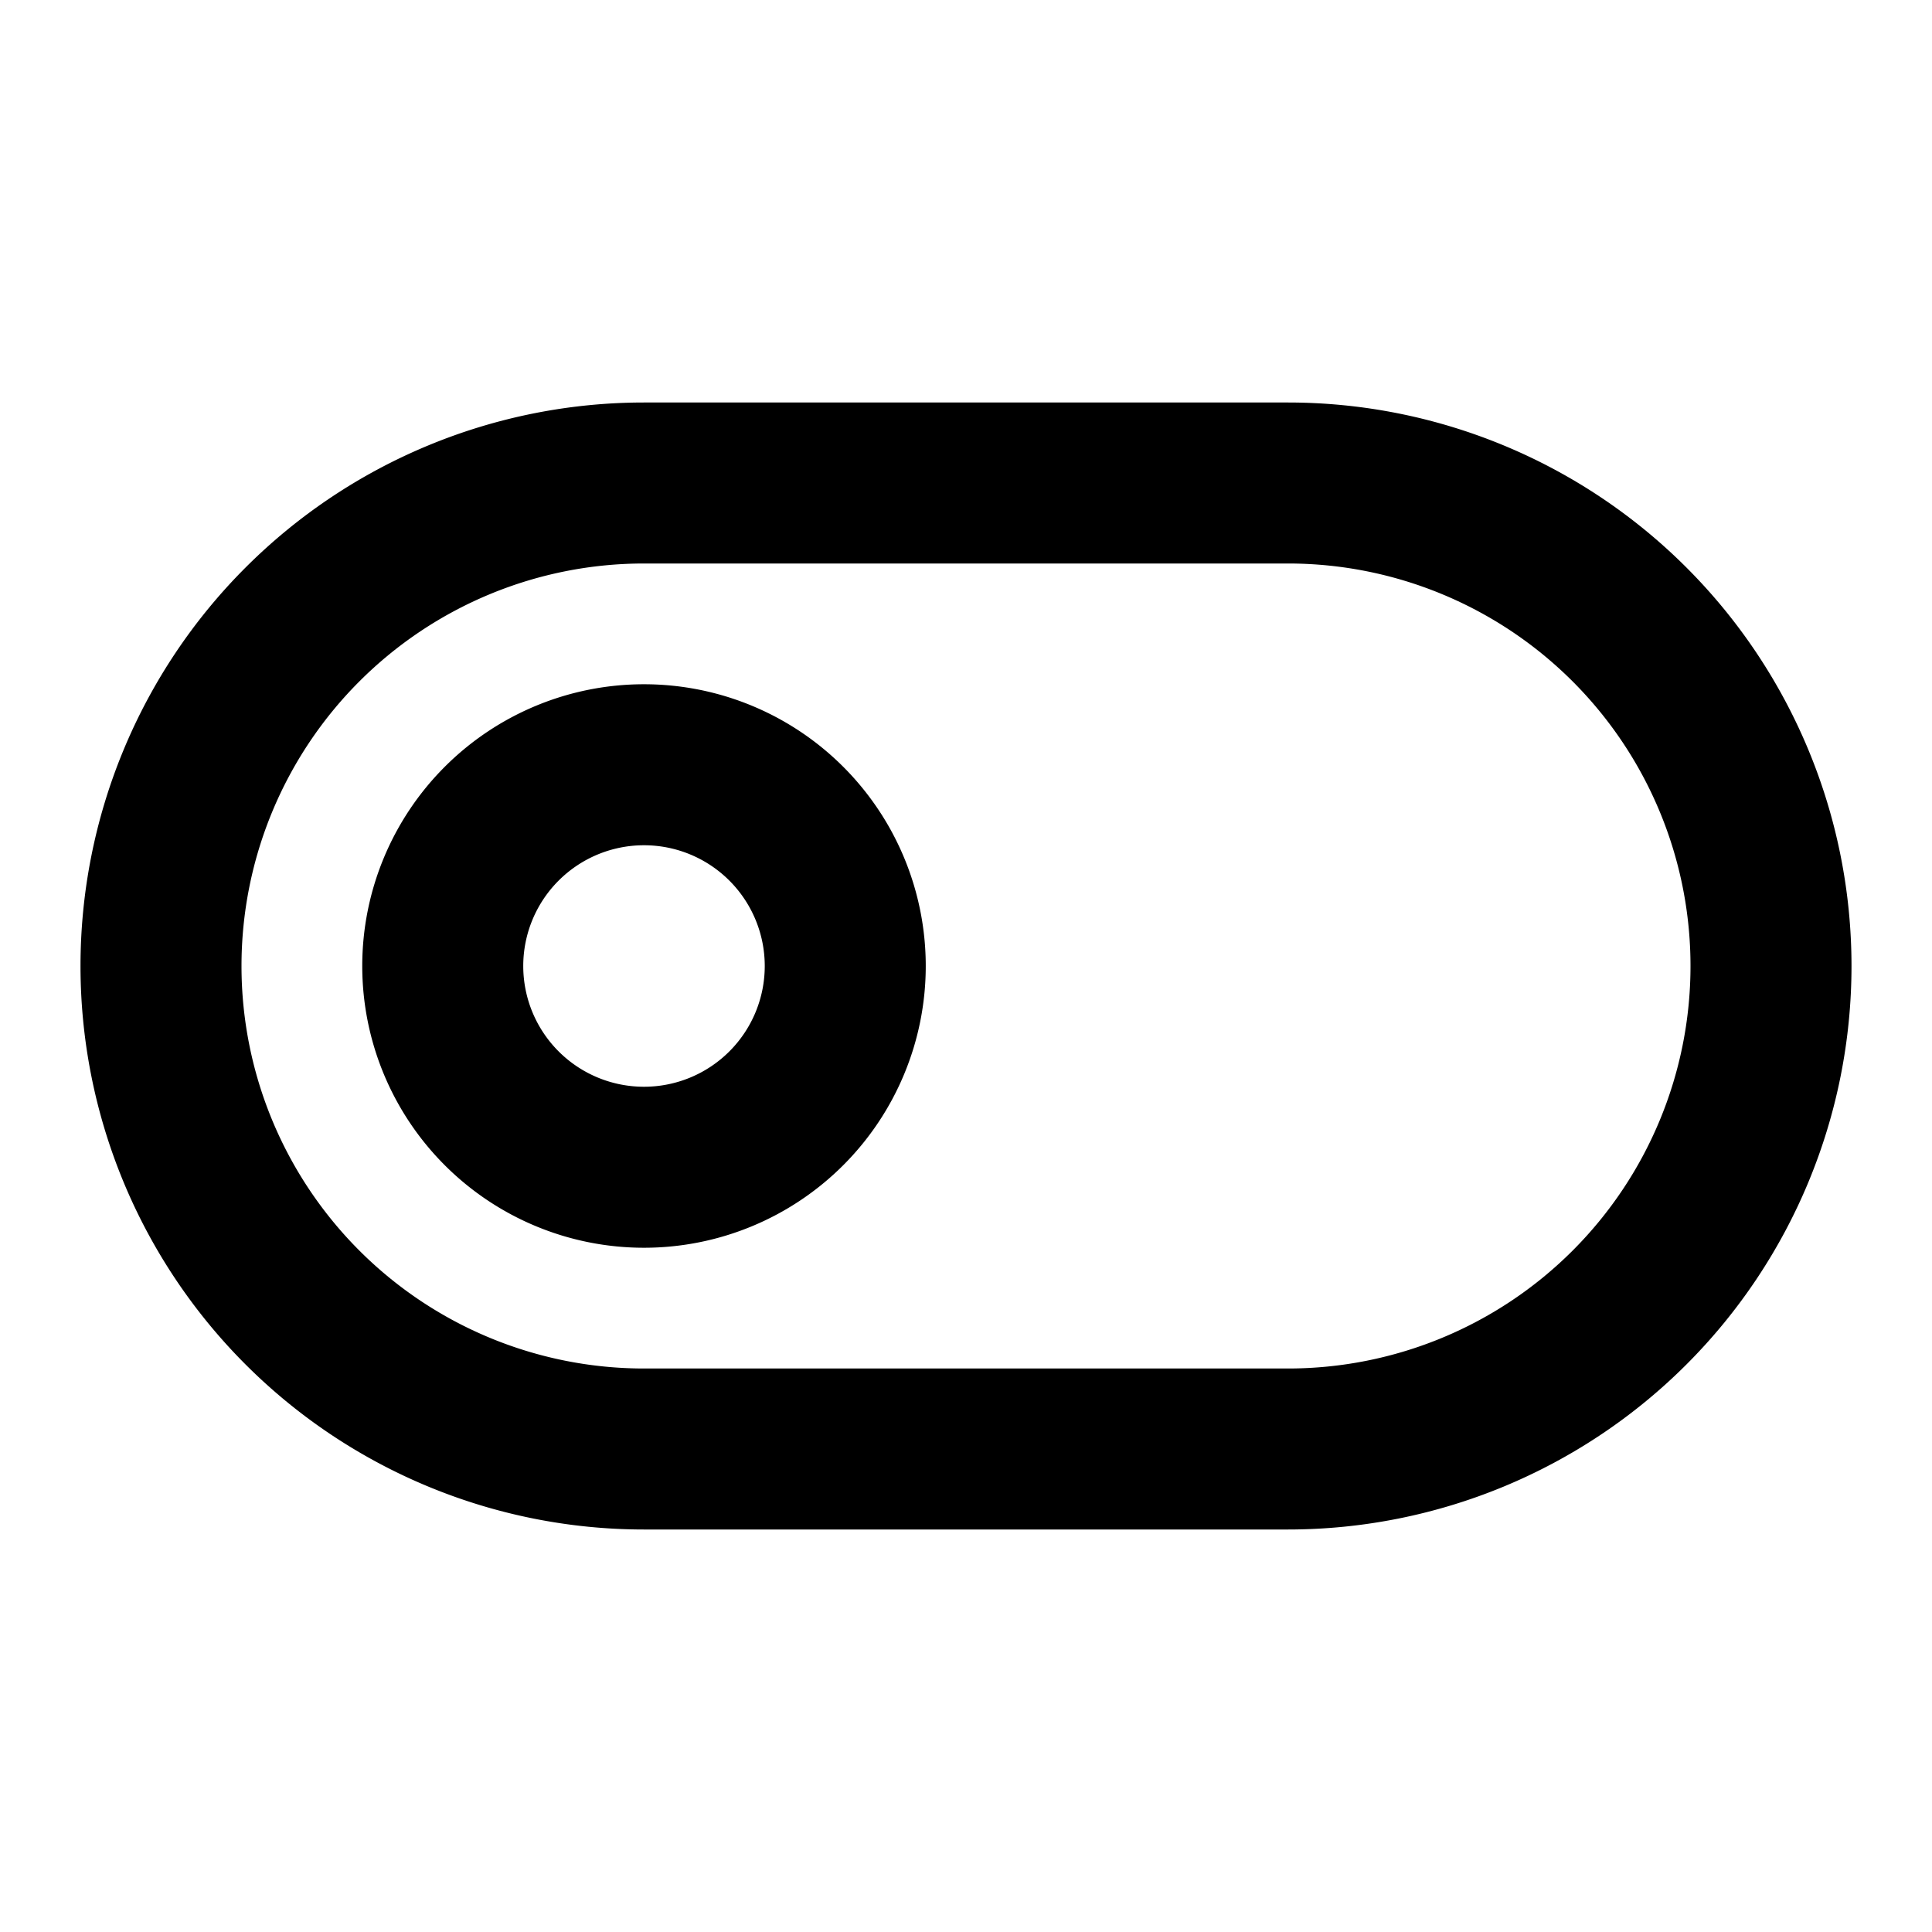
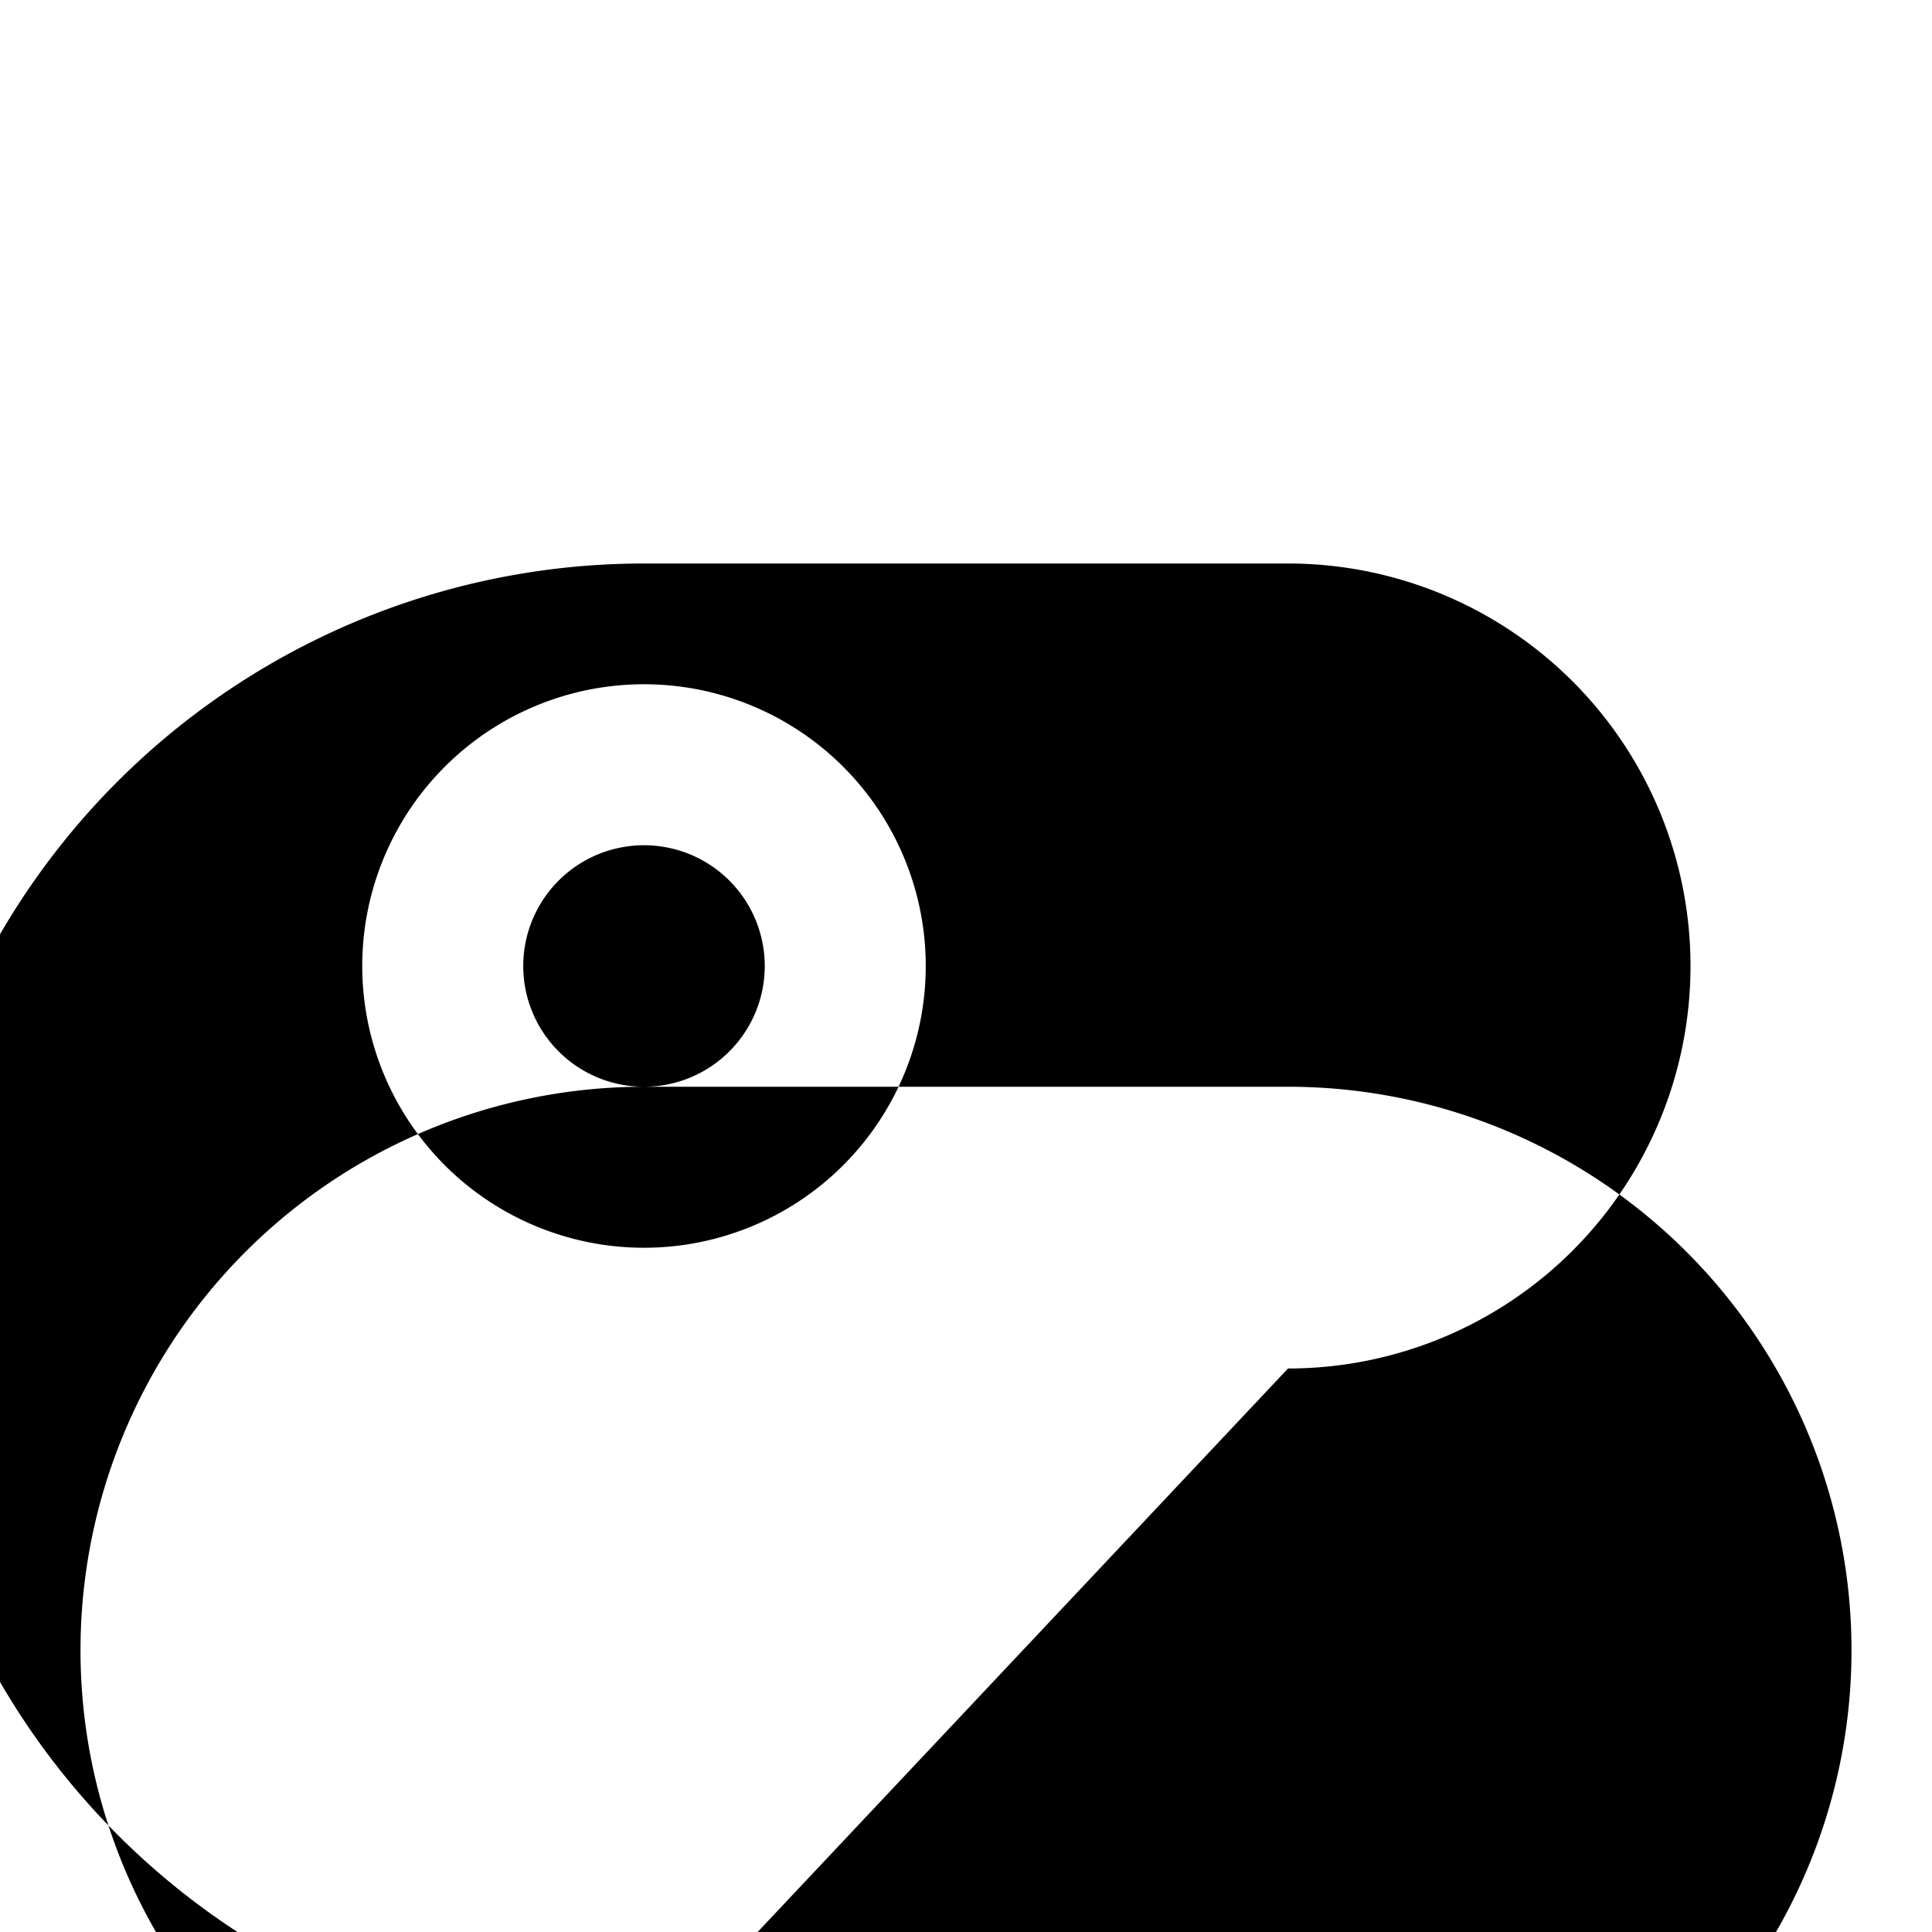
<svg xmlns="http://www.w3.org/2000/svg" viewBox="0 0 24 24">
-   <path d="M8 8.5a3.5 3.5 0 103.5 3.5A3.5 3.5 0 008 8.5zm0 5A1.5 1.5 0 119.5 12 1.5 1.5 0 018 13.5zM16 5H8a7 7 0 000 14h8a7 7 0 000-14zm0 12H8A5 5 0 018 7h8a5 5 0 010 10z" />
+   <path d="M8 8.5a3.5 3.5 0 103.5 3.5A3.5 3.5 0 008 8.5zm0 5A1.5 1.5 0 119.5 12 1.5 1.5 0 018 13.5zH8a7 7 0 000 14h8a7 7 0 000-14zm0 12H8A5 5 0 018 7h8a5 5 0 010 10z" />
</svg>